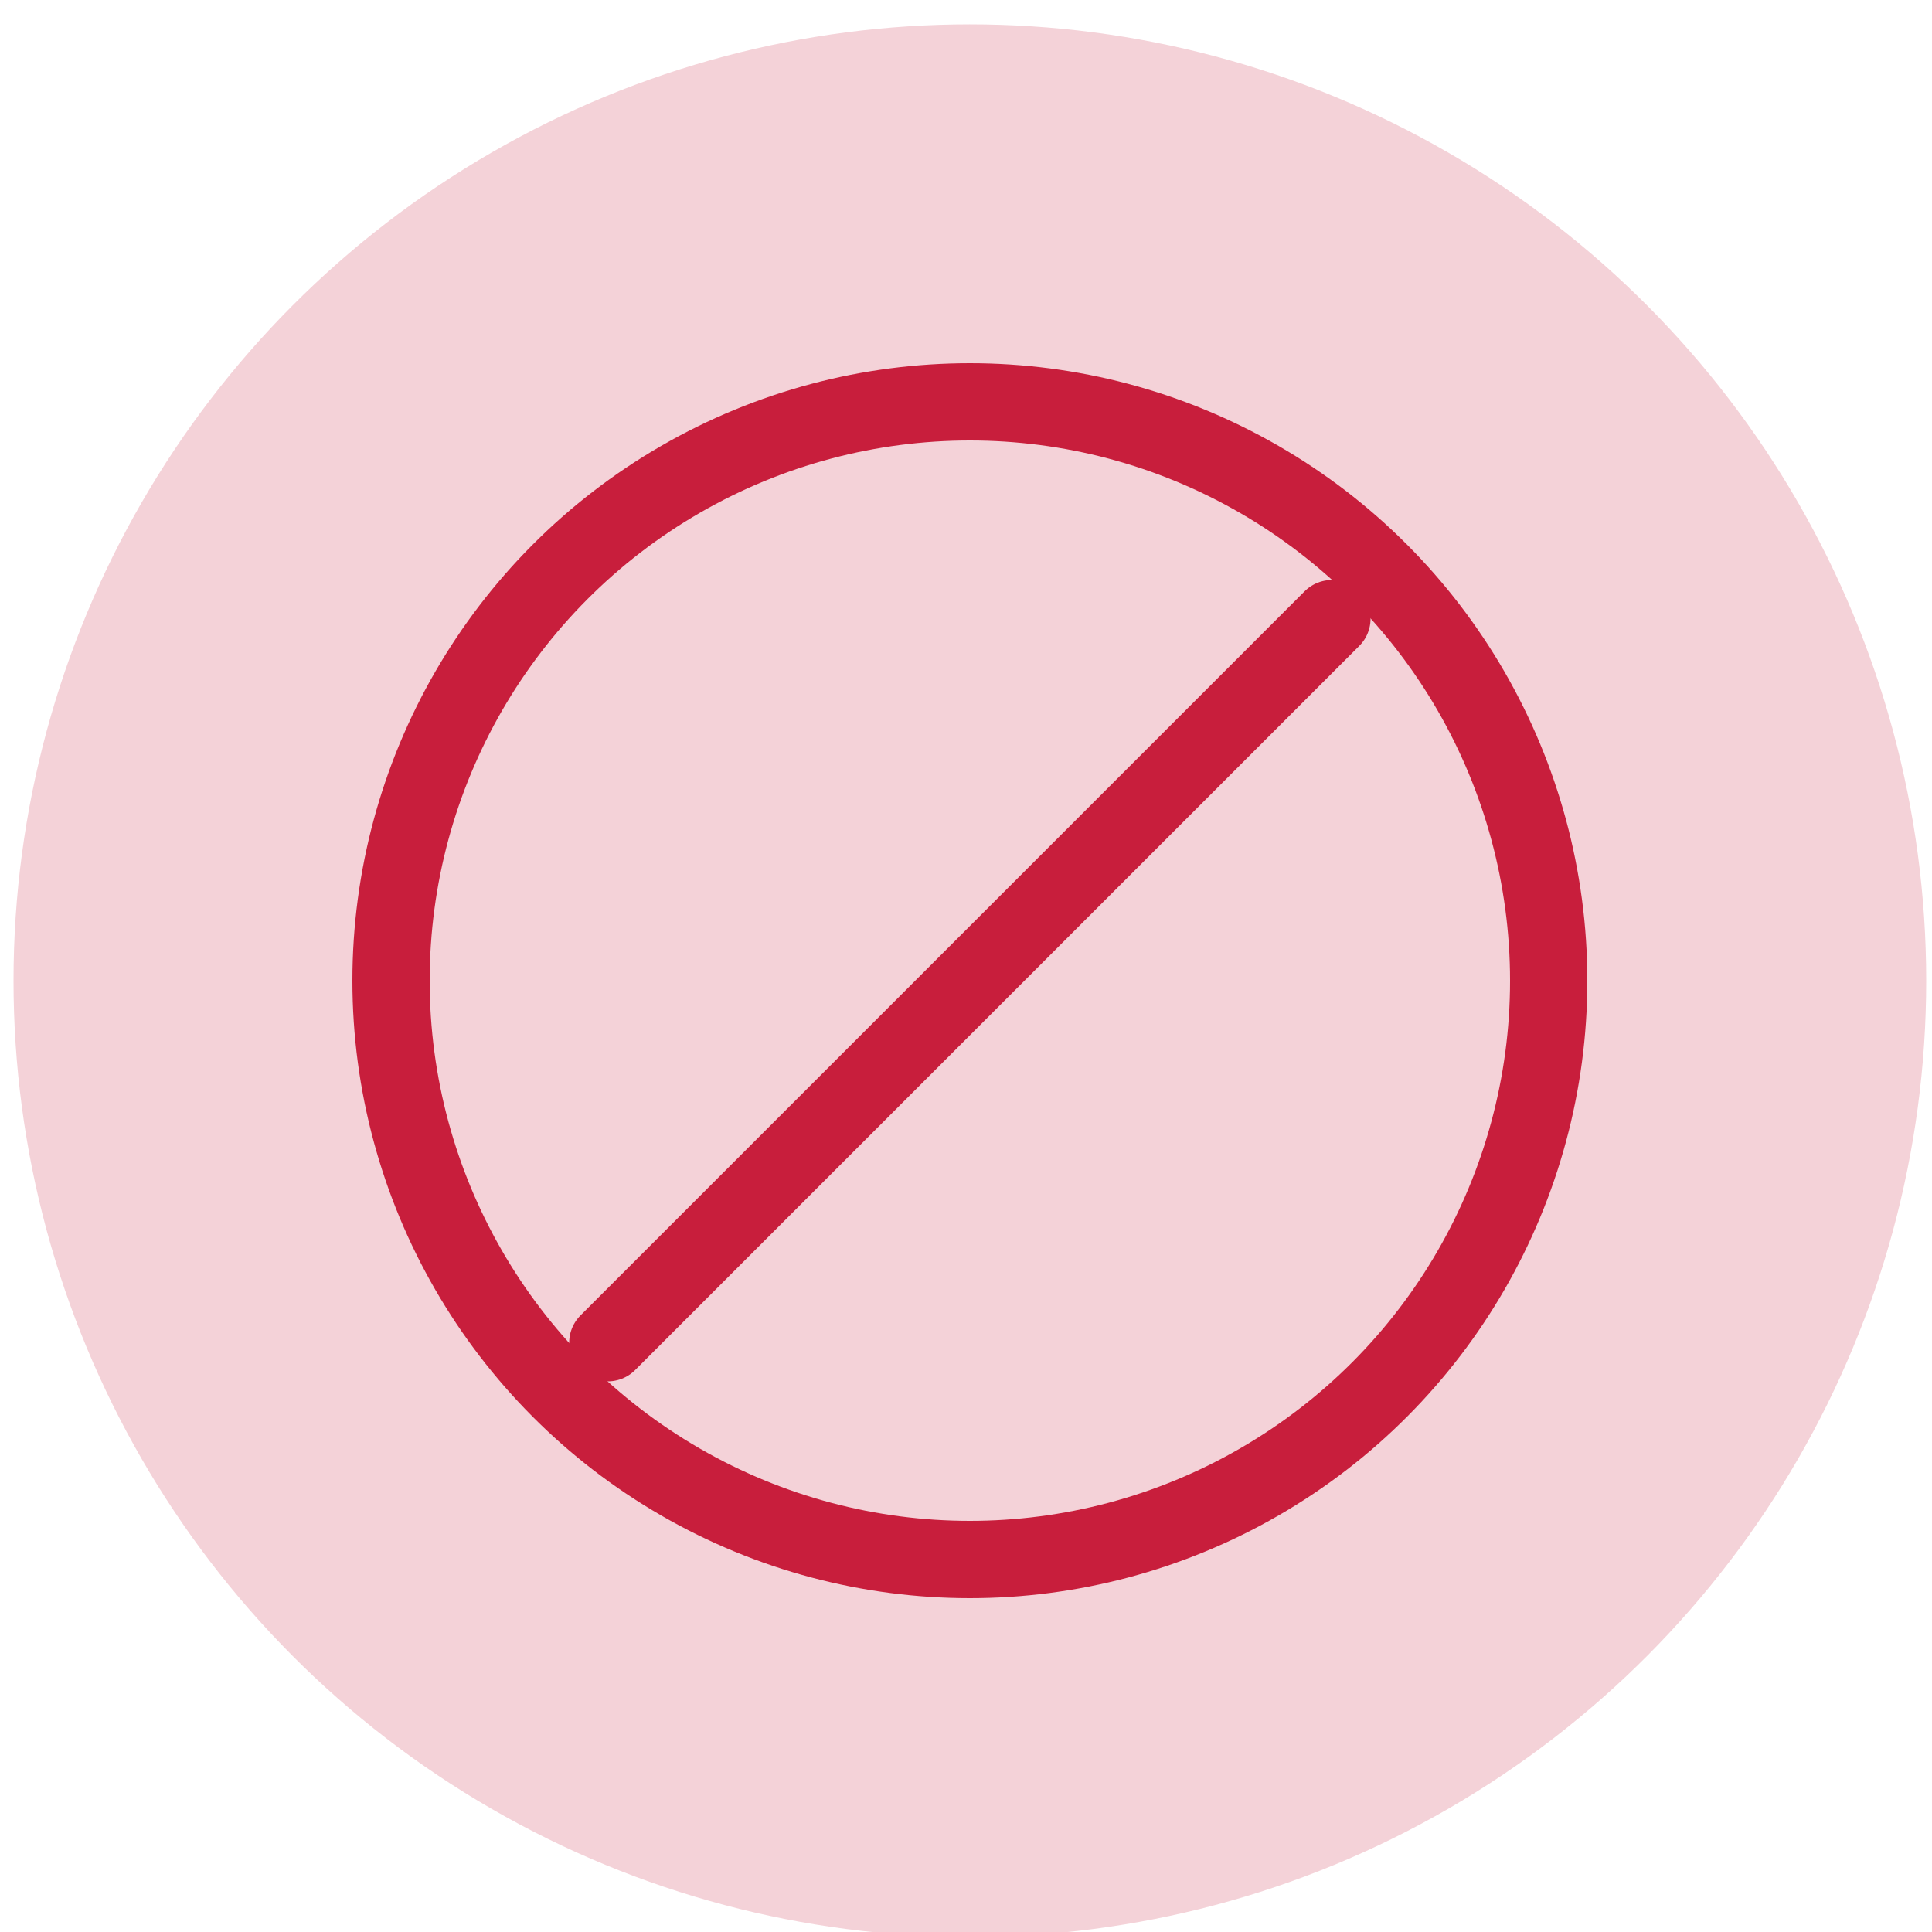
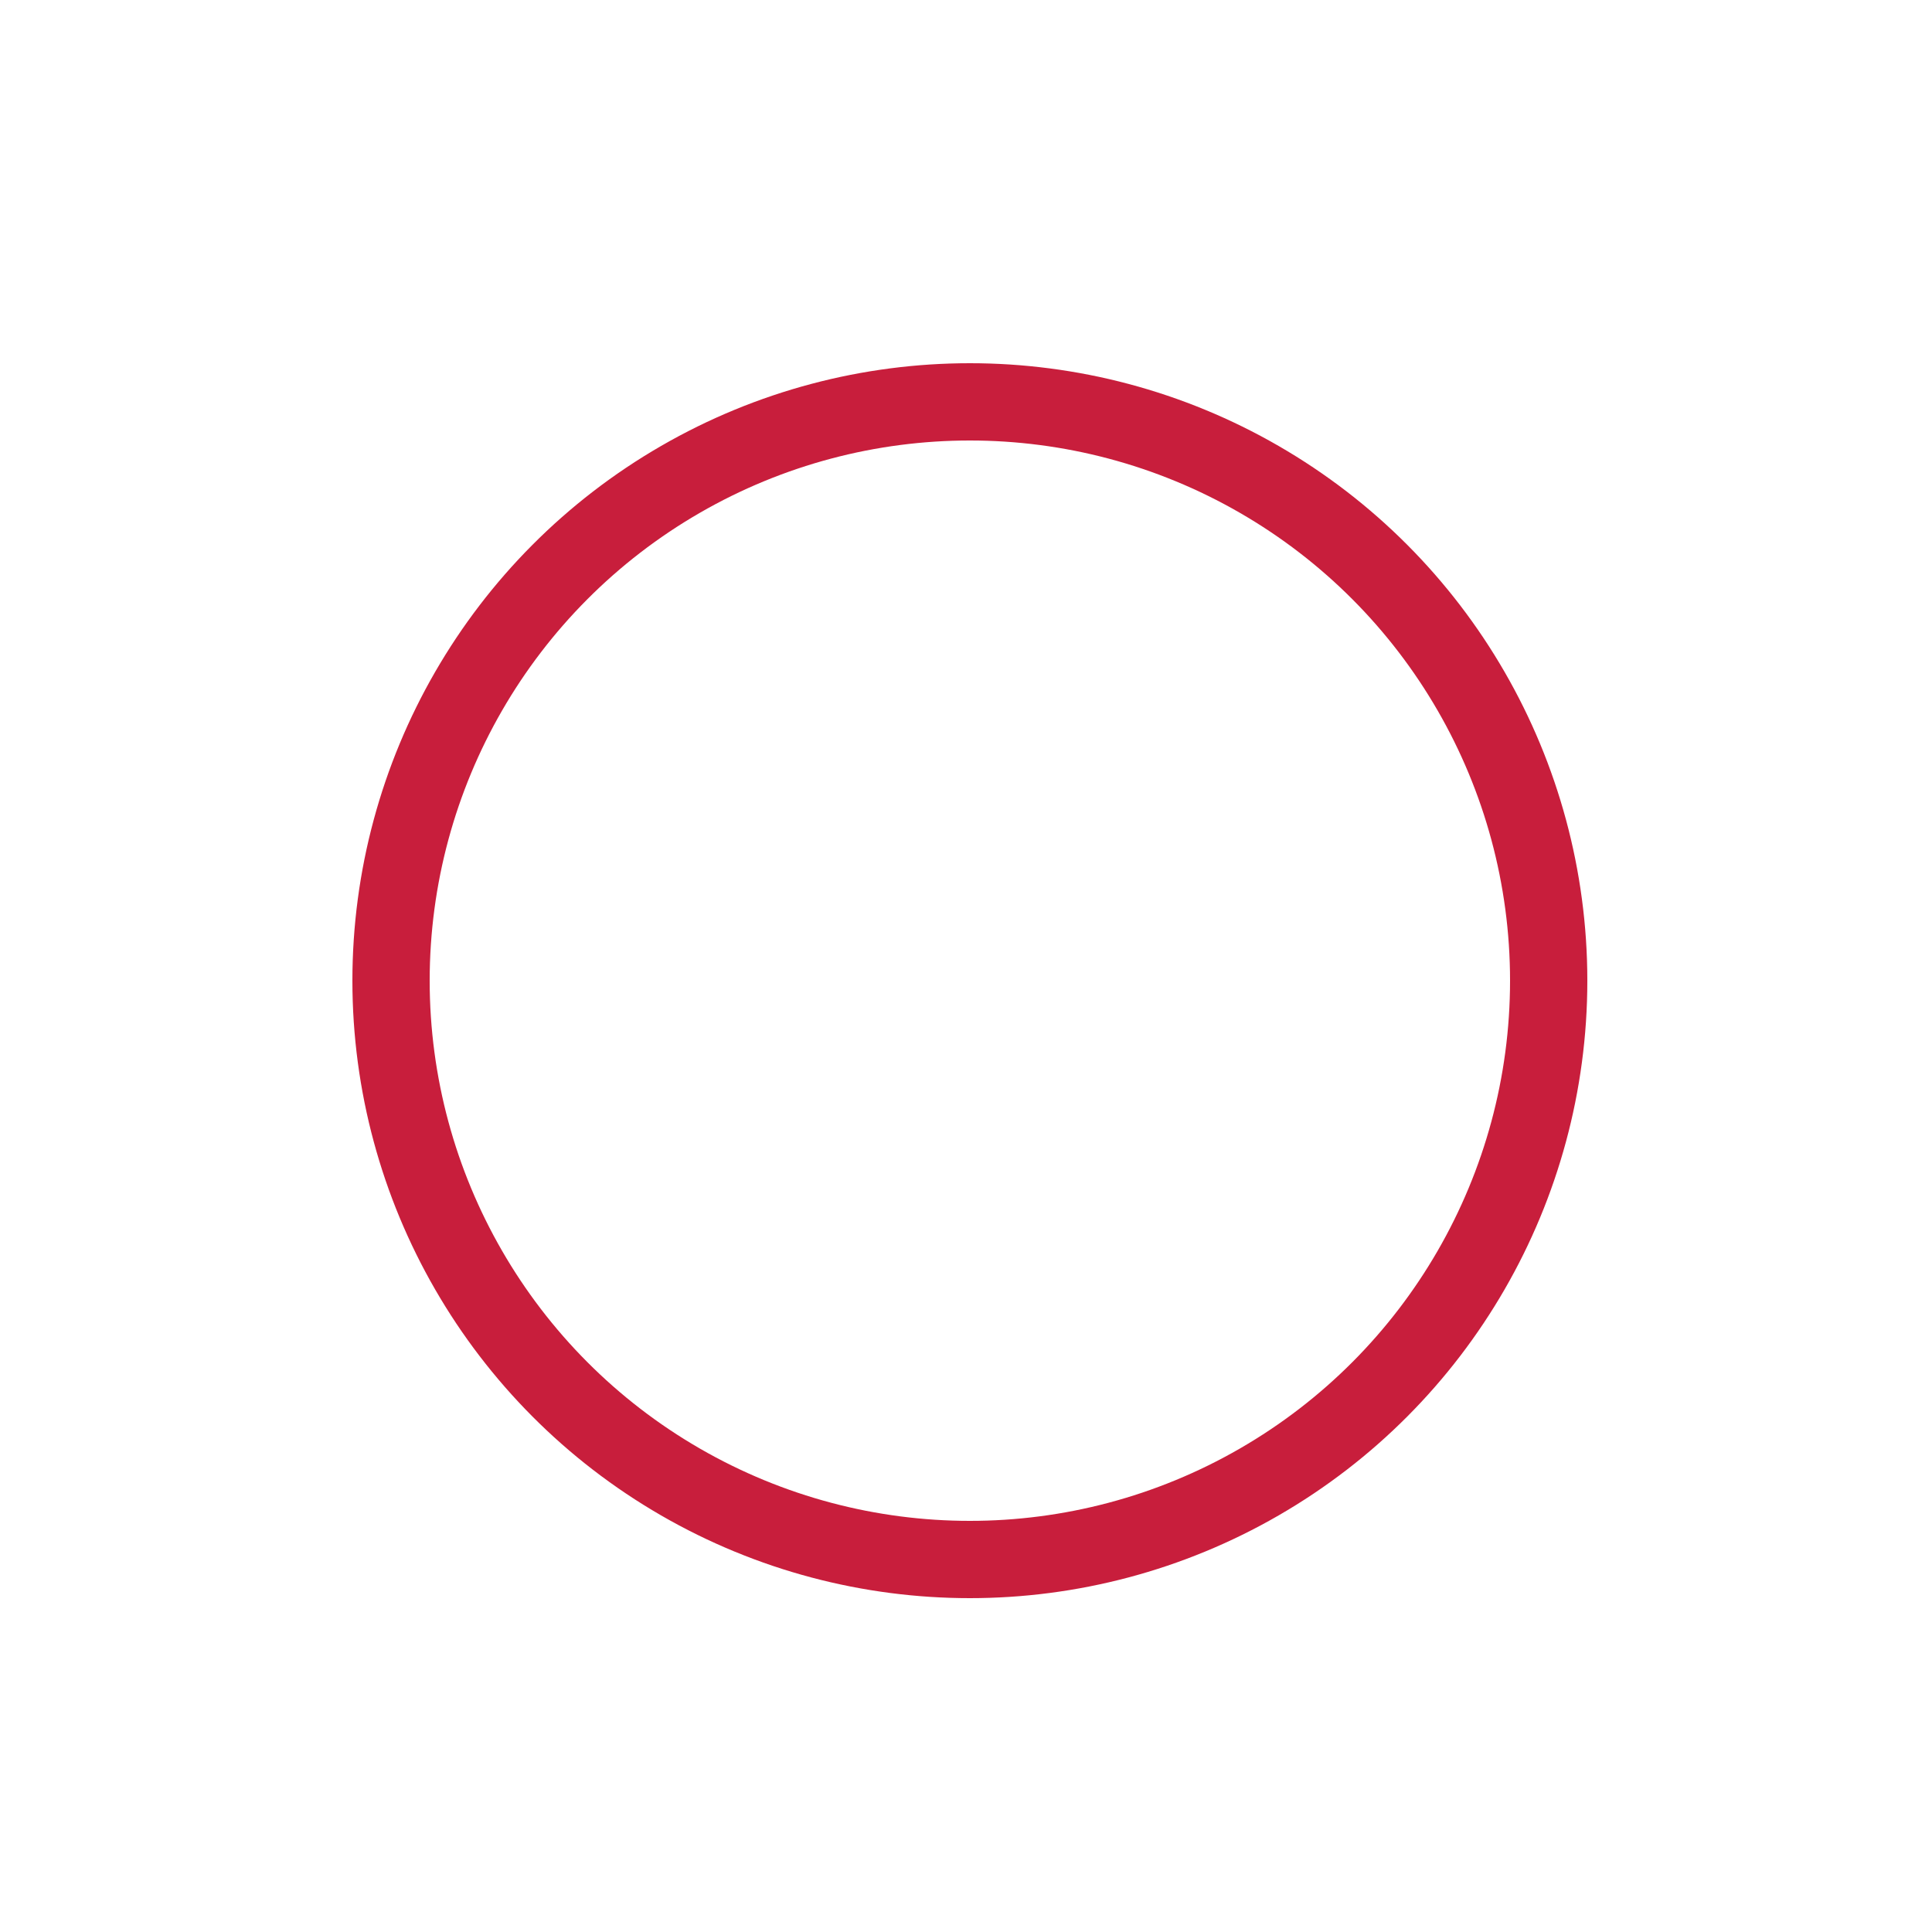
<svg xmlns="http://www.w3.org/2000/svg" id="Ebene_1" data-name="Ebene 1" viewBox="0 0 50 50">
-   <circle cx="25.1" cy="25.38" r="24.75" fill="#f4d2d8" />
  <circle cx="25.1" cy="25.38" r="14.98" fill="none" stroke="#c81e3c" stroke-linecap="round" stroke-linejoin="round" stroke-width="2" />
-   <line x1="15.73" y1="34.75" x2="34.47" y2="16.01" fill="none" stroke="#c81e3c" stroke-linecap="round" stroke-linejoin="round" stroke-width="2" />
</svg>